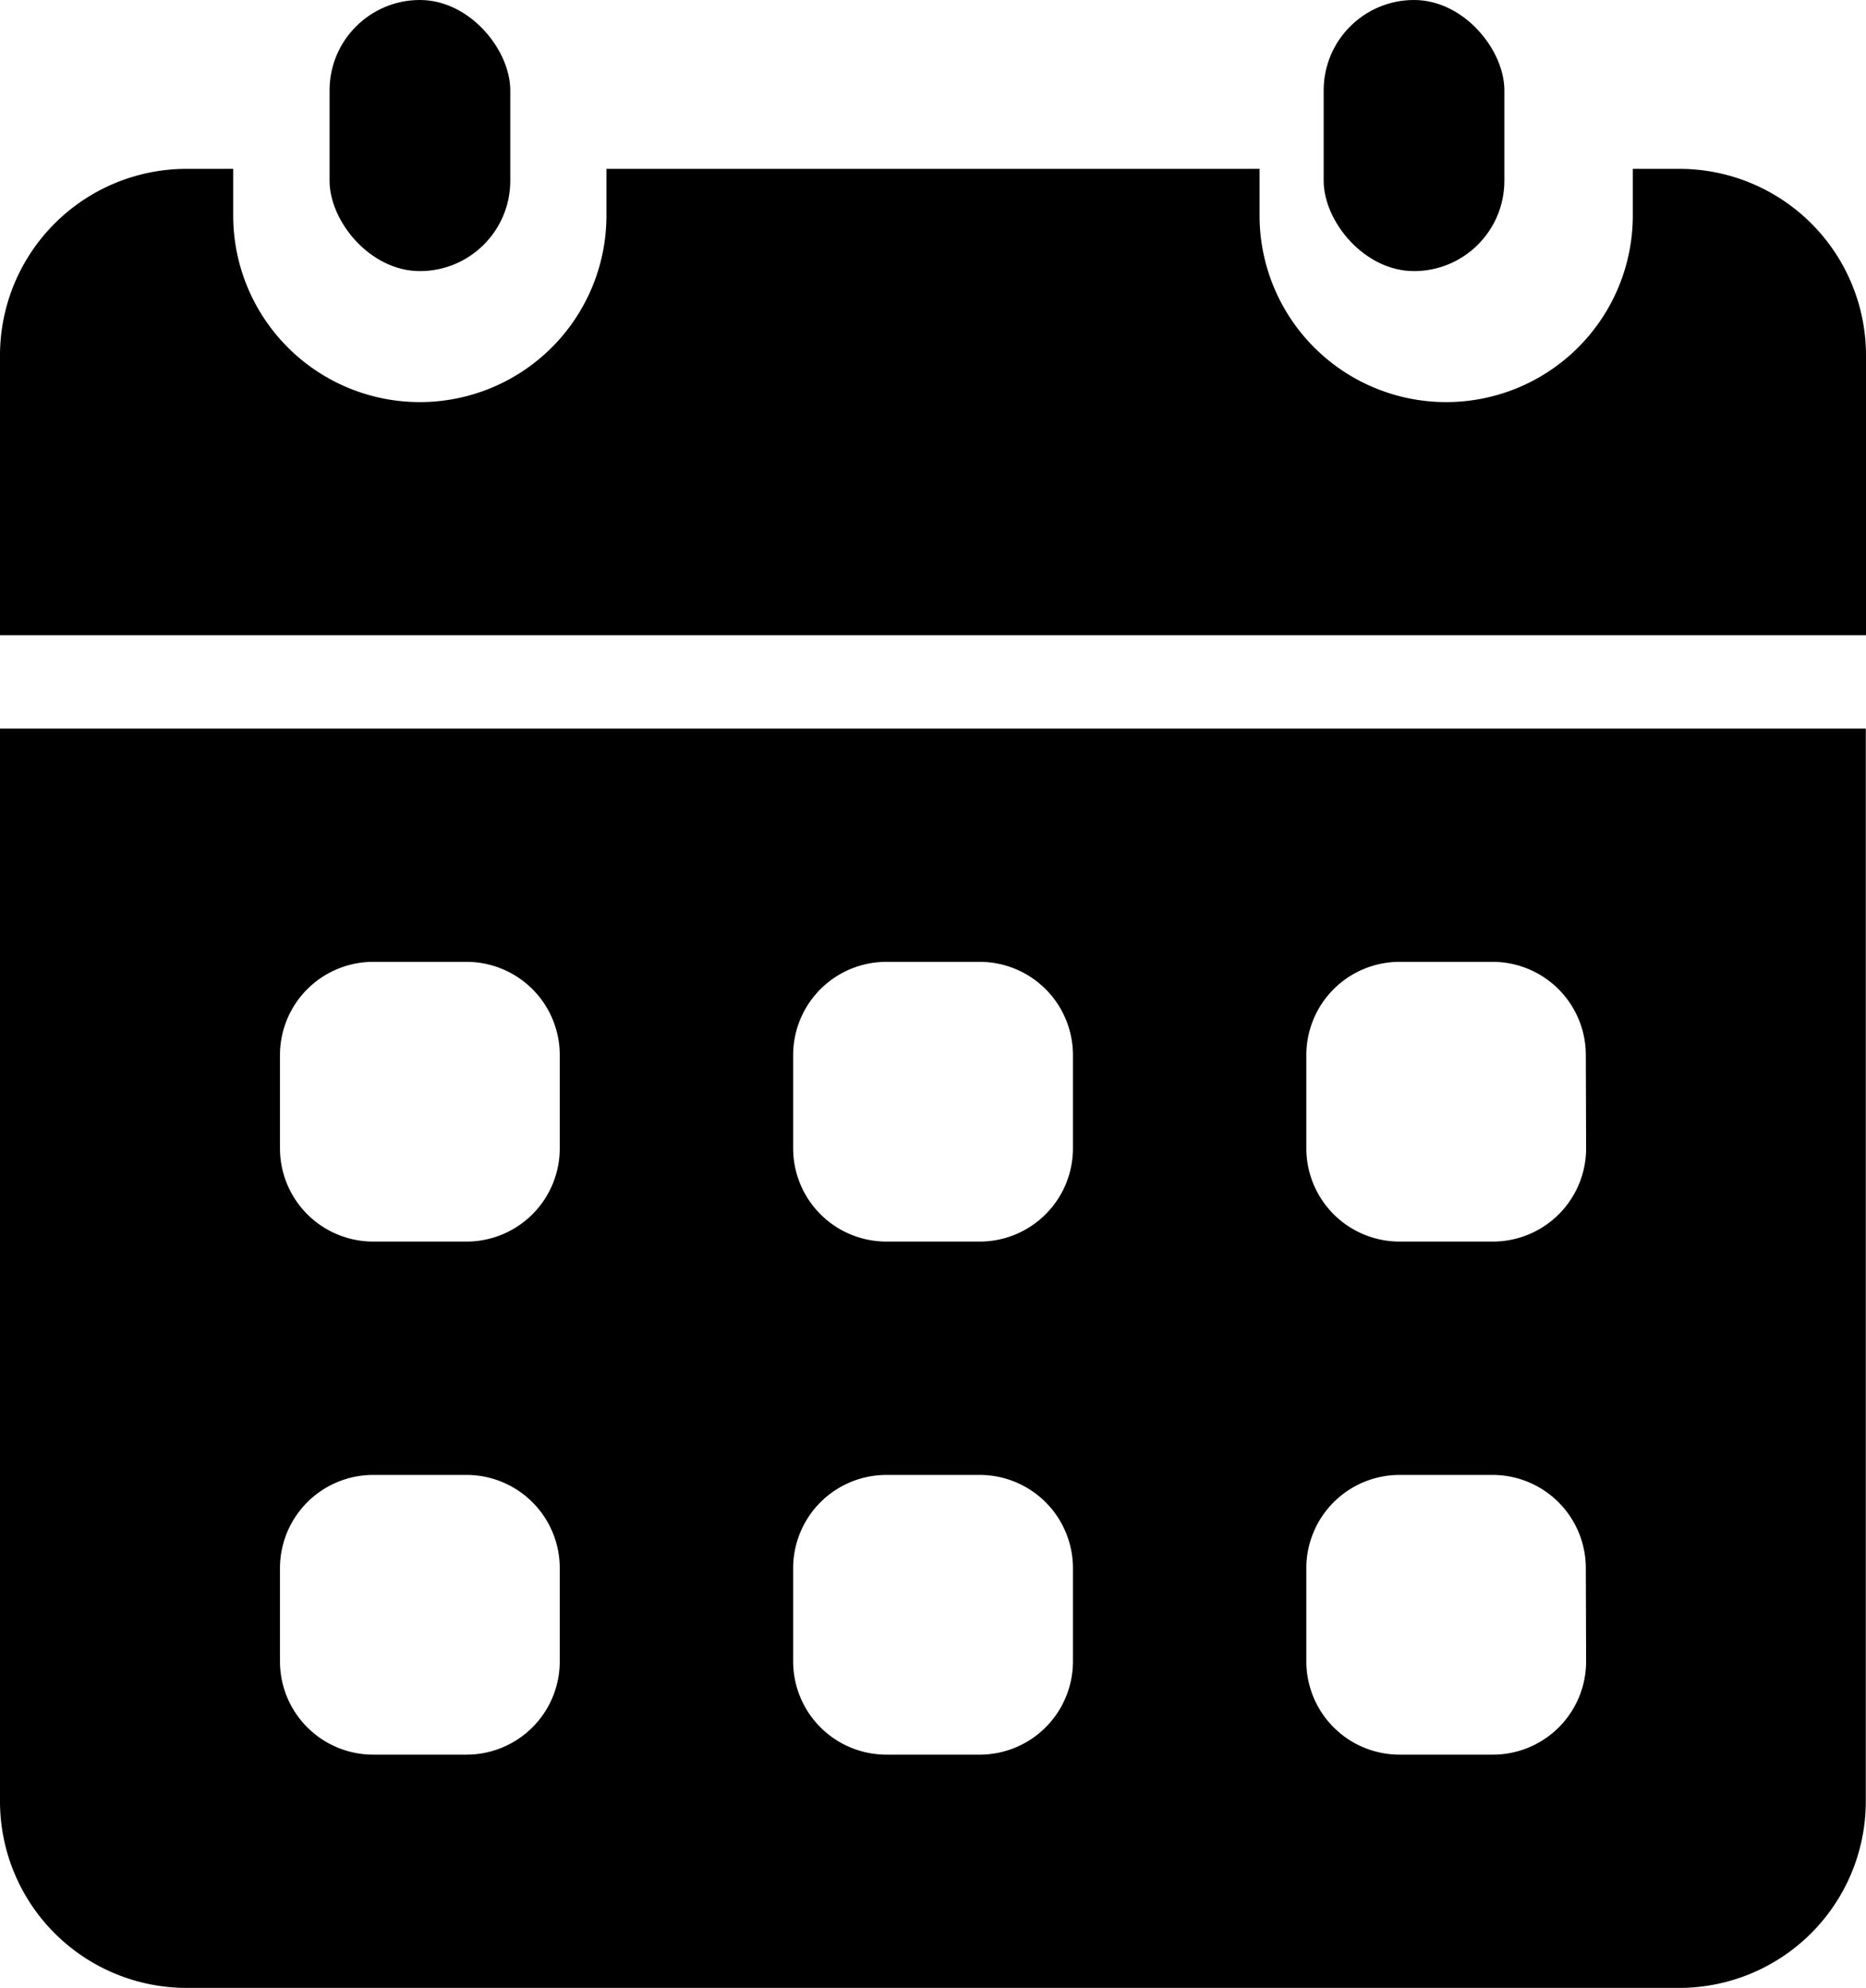
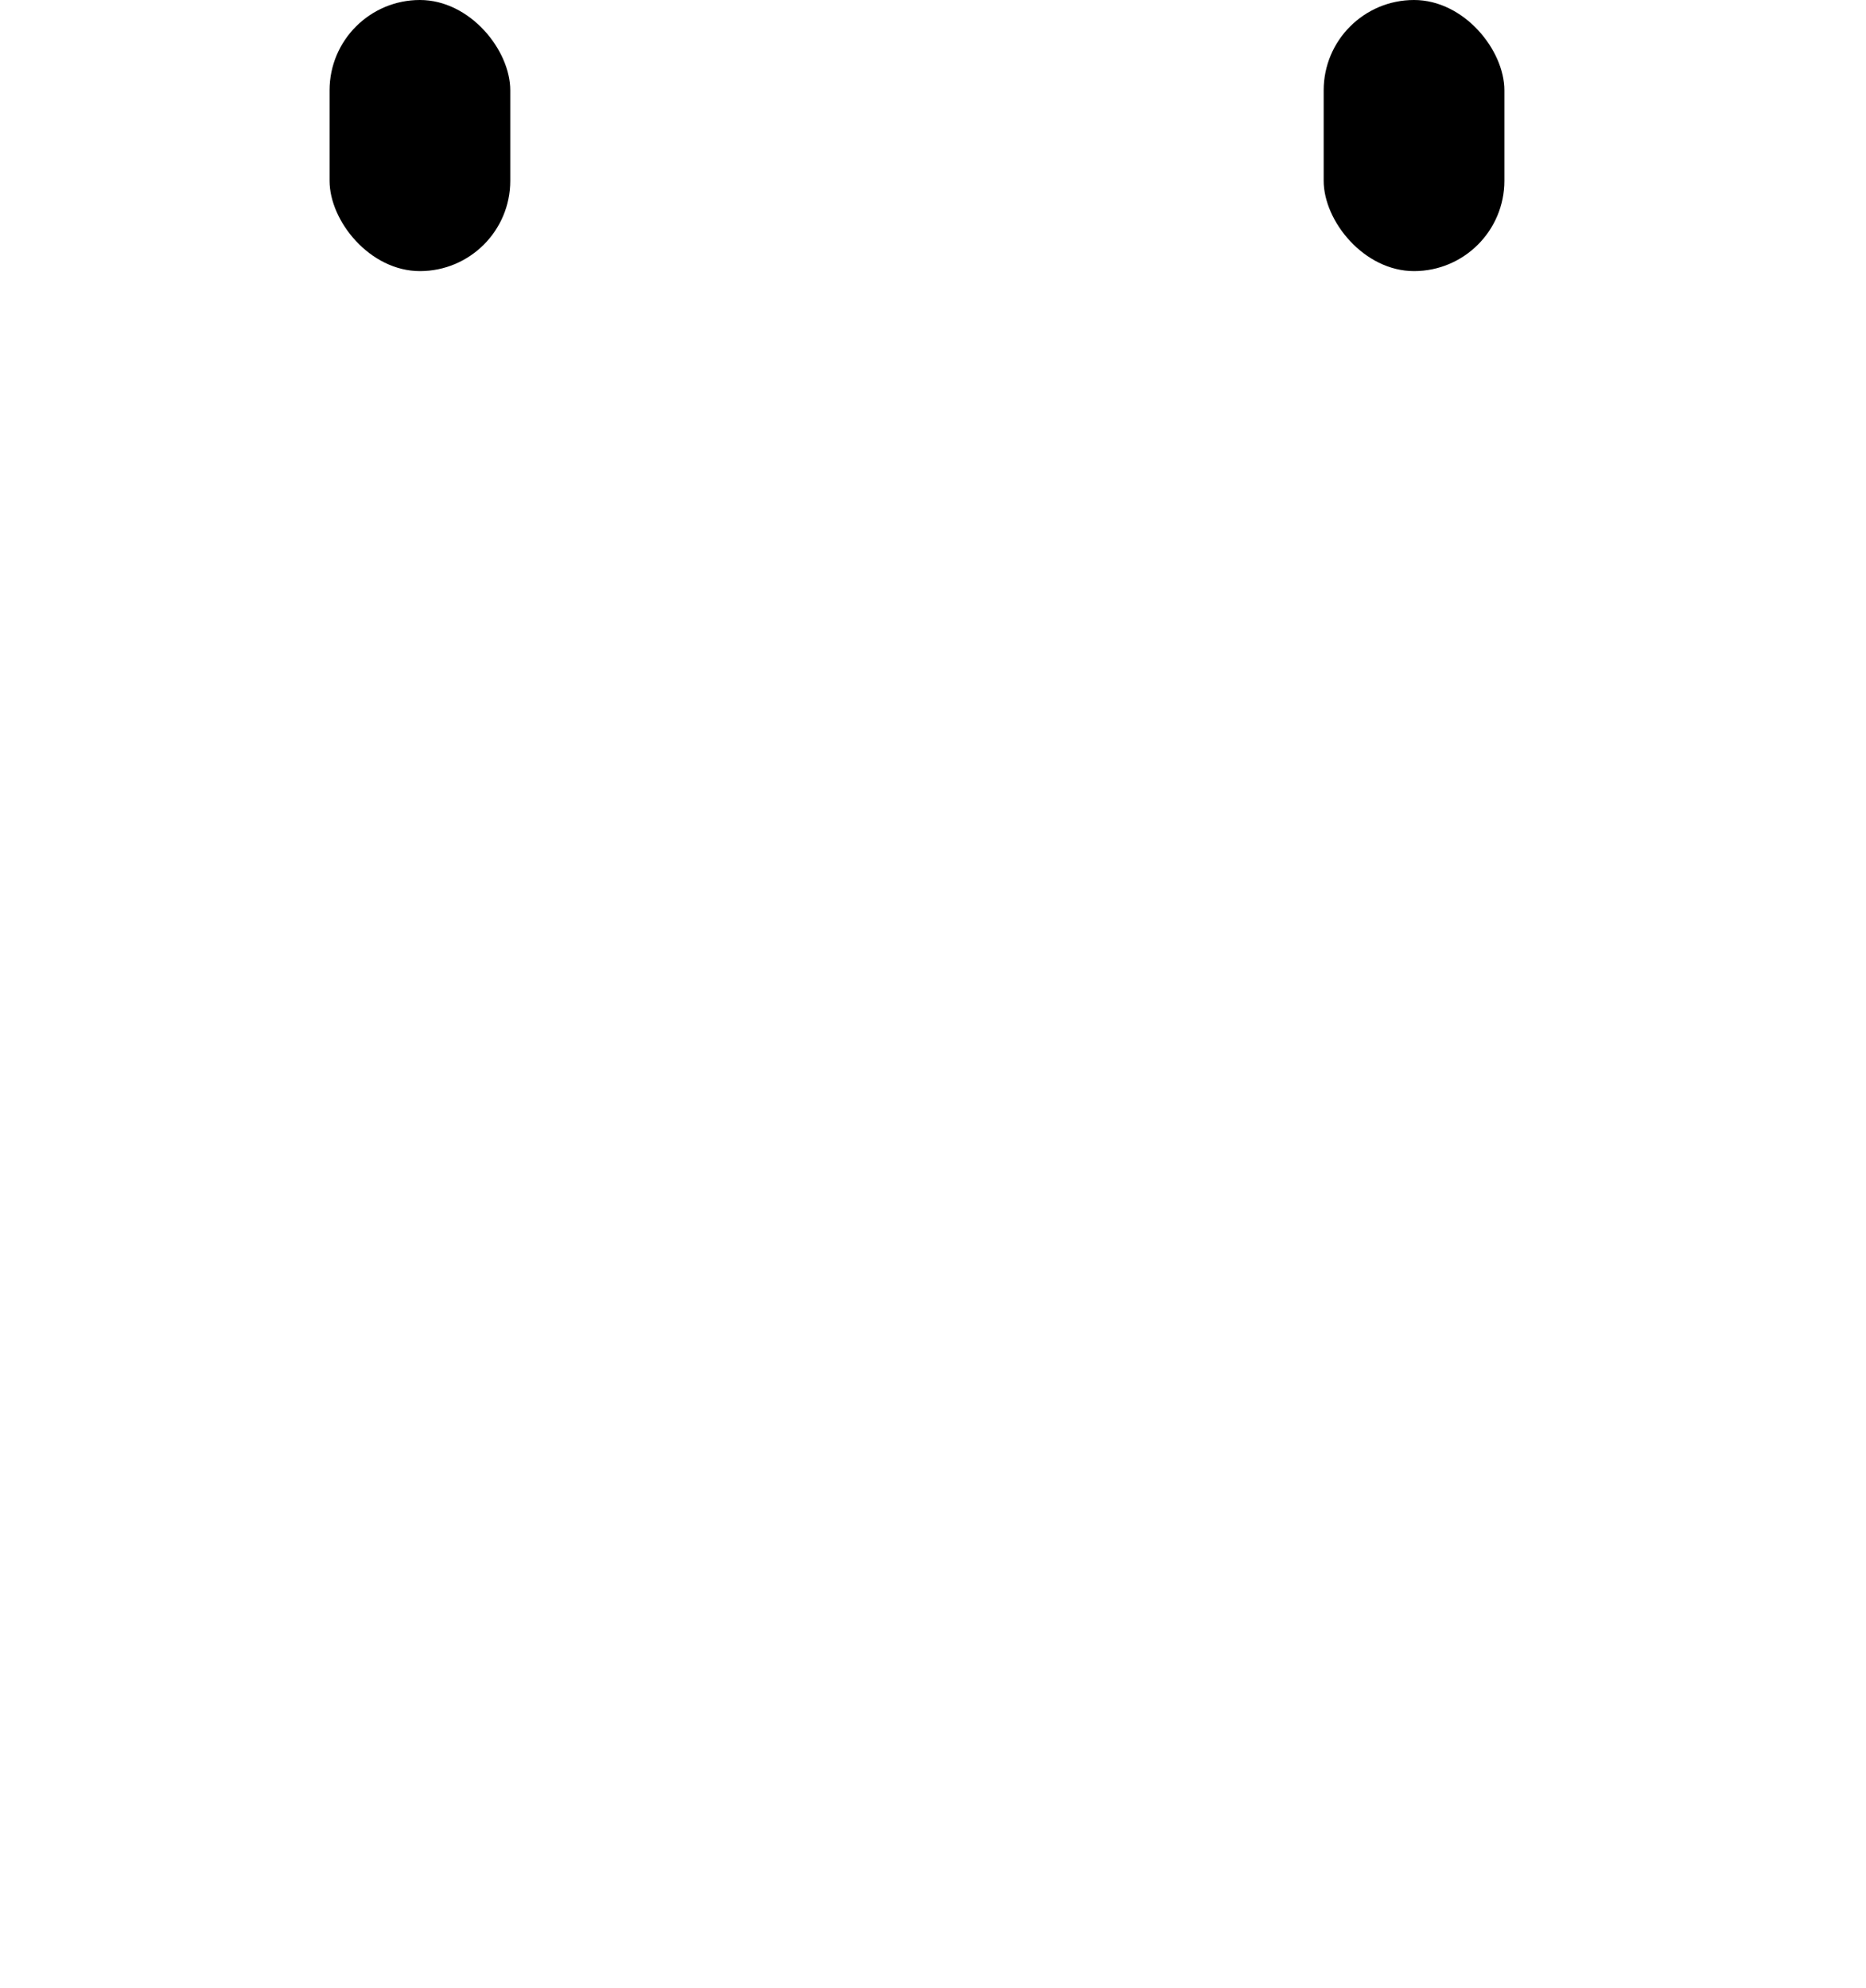
<svg xmlns="http://www.w3.org/2000/svg" height="19.848" id="calendar" viewBox="0 0 18.628 19.848" width="18.628">
  <rect data-name="長方形 363" height="2.707" id="_363" rx="0.902" transform="translate(3.29 0)" width="1.804" />
  <rect data-name="長方形 364" height="2.707" id="_364" rx="0.902" transform="translate(13.214 0)" width="1.804" />
-   <path d="M4,18V28.711a1.863,1.863,0,0,0,1.863,1.863h14.9a1.863,1.863,0,0,0,1.863-1.863V18Zm5.588,9.314a.931.931,0,0,1-.931.931H7.726a.931.931,0,0,1-.931-.931v-.931a.931.931,0,0,1,.931-.931h.931a.931.931,0,0,1,.931.931Zm0-5.123a.931.931,0,0,1-.931.931H7.726a.931.931,0,0,1-.931-.931V21.26a.931.931,0,0,1,.931-.931h.931a.931.931,0,0,1,.931.931Zm5.123,5.123a.931.931,0,0,1-.931.931h-.931a.931.931,0,0,1-.931-.931v-.931a.931.931,0,0,1,.931-.931h.931a.931.931,0,0,1,.931.931Zm0-5.123a.931.931,0,0,1-.931.931h-.931a.931.931,0,0,1-.931-.931V21.26a.931.931,0,0,1,.931-.931h.931a.931.931,0,0,1,.931.931Zm5.123,5.123a.931.931,0,0,1-.931.931h-.931a.931.931,0,0,1-.931-.931v-.931a.931.931,0,0,1,.931-.931H18.9a.931.931,0,0,1,.931.931Zm0-5.123a.931.931,0,0,1-.931.931h-.931a.931.931,0,0,1-.931-.931V21.26a.931.931,0,0,1,.931-.931H18.9a.931.931,0,0,1,.931.931Z" data-name="パス 7792" id="_7792" transform="translate(-4 -10.725)" />
-   <path d="M22.628,10.657V7.863A1.863,1.863,0,0,0,20.765,6H20.3v.466a1.863,1.863,0,1,1-3.726,0V6h-6.52v.466a1.863,1.863,0,1,1-3.726,0V6H5.863A1.863,1.863,0,0,0,4,7.863v2.794Z" data-name="パス 7793" id="_7793" transform="translate(-4 -4.314)" />
</svg>